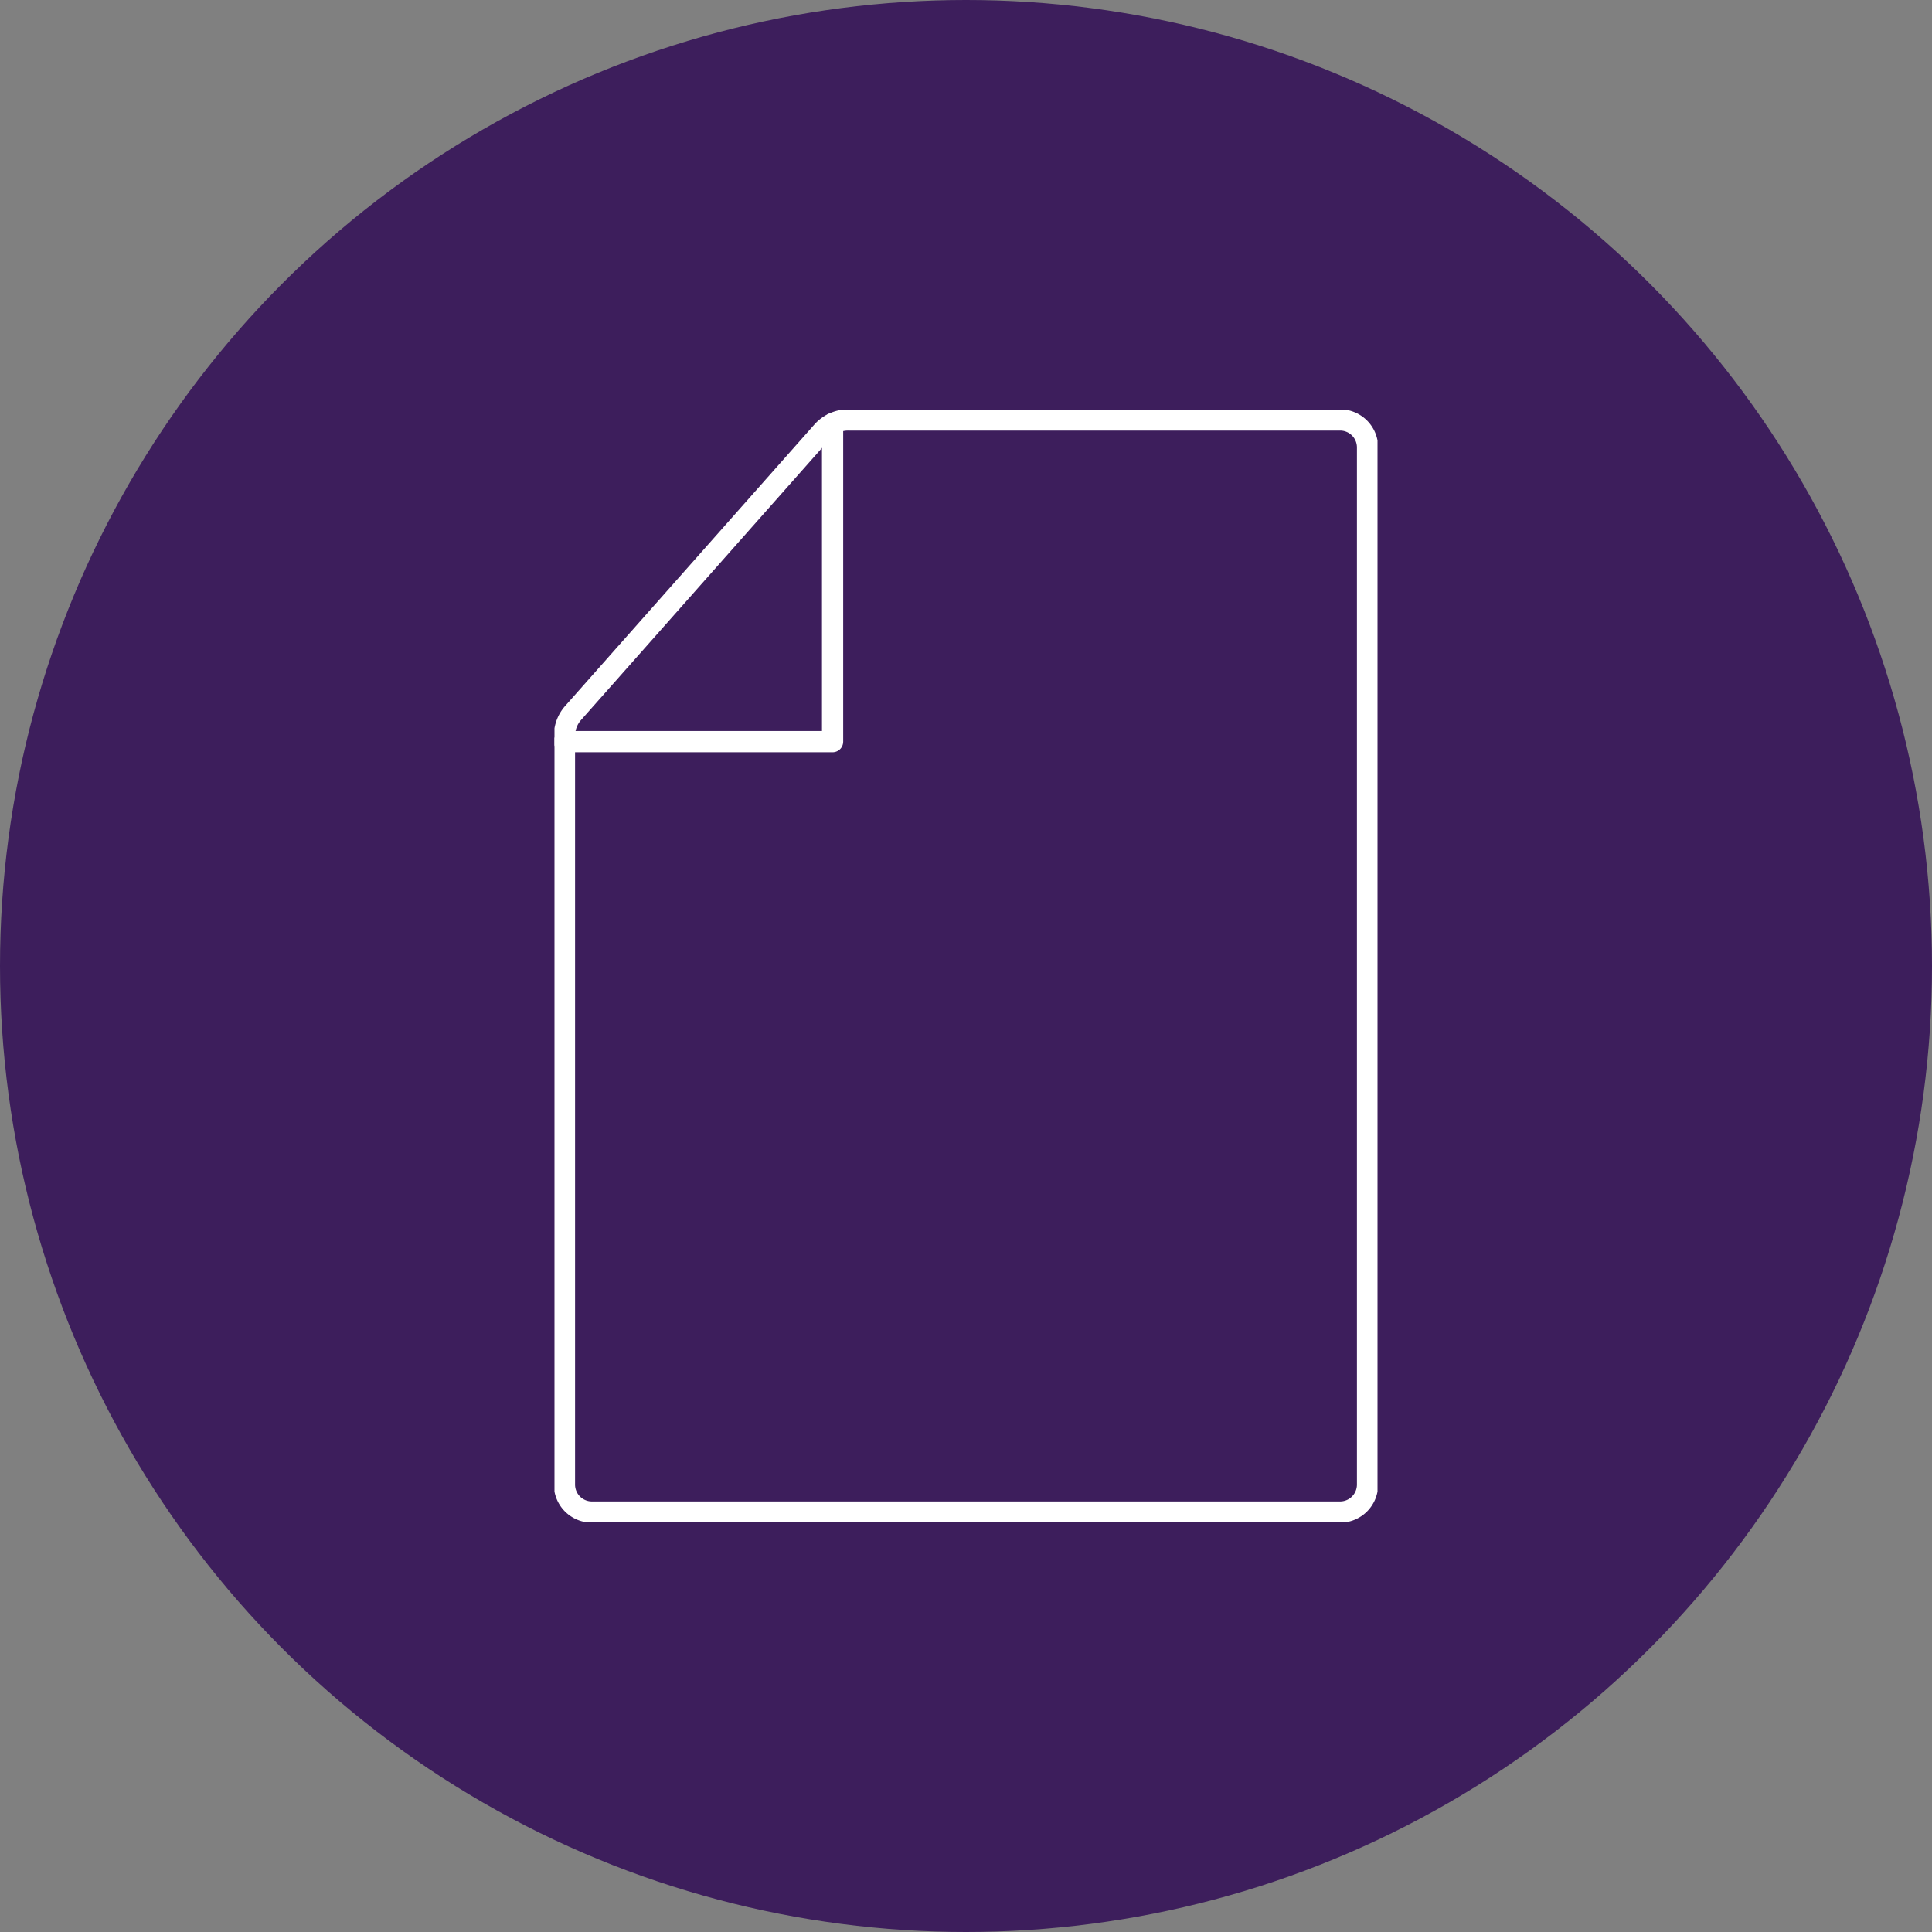
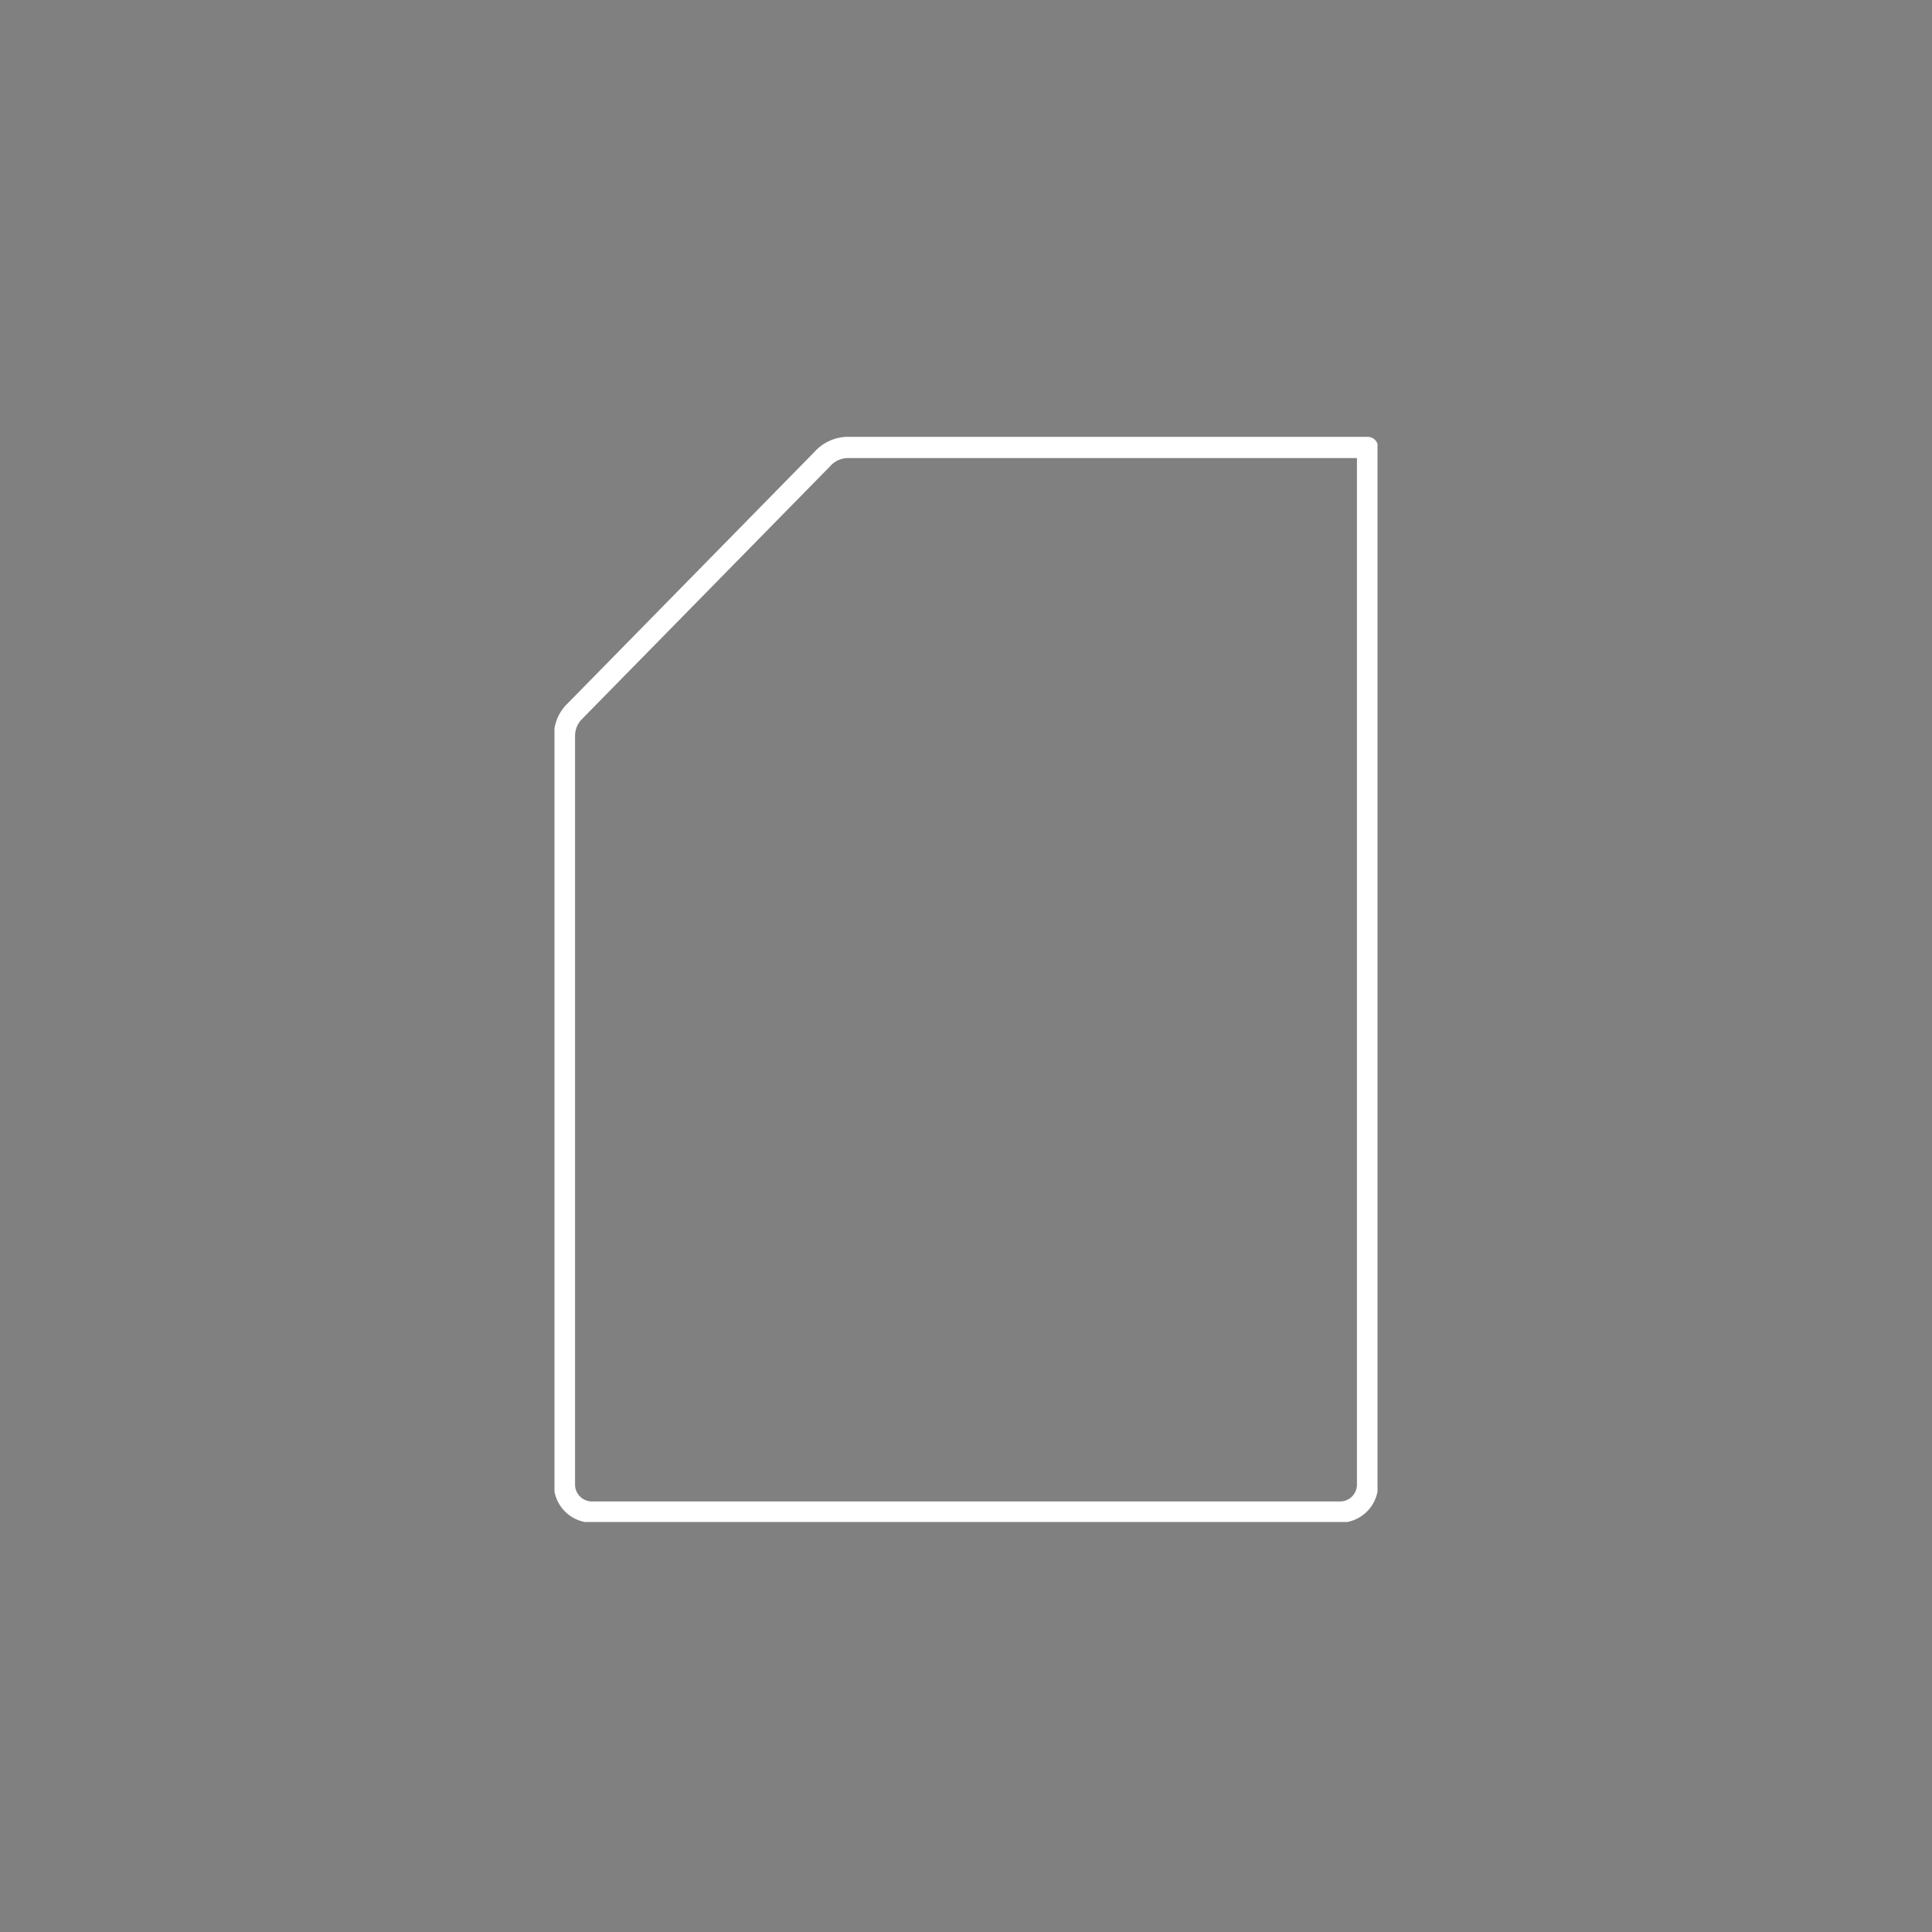
<svg xmlns="http://www.w3.org/2000/svg" width="273.128" height="273.128" viewBox="0 0 273.128 273.128">
  <rect x="0" y="0" width="273.128" height="273.128" fill="#808080" stroke="none" />
  <defs>
    <clipPath id="clip-path">
      <rect id="Rectangle_1819" data-name="Rectangle 1819" width="116.353" height="157.207" fill="none" stroke="#fff" stroke-width="3" />
    </clipPath>
  </defs>
  <g id="Group_3484" data-name="Group 3484" transform="translate(-249.936 -3818.963)">
    <g id="Group_3088" data-name="Group 3088" transform="translate(249.936 3818.963)">
-       <ellipse id="Ellipse_47" data-name="Ellipse 47" cx="136.564" cy="136.564" rx="136.564" ry="136.564" transform="translate(0 0)" fill="#3d1e5c" />
-     </g>
+       </g>
    <g id="Group_3485" data-name="Group 3485" transform="translate(328.323 3876.924)">
      <g id="Group_3485-2" data-name="Group 3485" transform="translate(0 0)" clip-path="url(#clip-path)">
-         <path id="Path_62859" data-name="Path 62859" d="M.965,45.621V151.469a3.884,3.884,0,0,0,3.884,3.885H110.616a3.884,3.884,0,0,0,3.883-3.885V4.849A3.883,3.883,0,0,0,110.616.965H41.074a4.89,4.89,0,0,0-3.663,1.65L2.2,42.376A4.893,4.893,0,0,0,.965,45.621Z" transform="translate(0.445 0.445)" fill="none" stroke="#fff" stroke-linecap="round" stroke-linejoin="round" stroke-width="3" />
-         <path id="Path_62860" data-name="Path 62860" d="M38.871,1.331V46.273H.965" transform="translate(0.445 0.613)" fill="none" stroke="#fff" stroke-linecap="round" stroke-linejoin="round" stroke-width="3" />
+         <path id="Path_62859" data-name="Path 62859" d="M.965,45.621V151.469a3.884,3.884,0,0,0,3.884,3.885H110.616a3.884,3.884,0,0,0,3.883-3.885V4.849H41.074a4.89,4.89,0,0,0-3.663,1.65L2.2,42.376A4.893,4.893,0,0,0,.965,45.621Z" transform="translate(0.445 0.445)" fill="none" stroke="#fff" stroke-linecap="round" stroke-linejoin="round" stroke-width="3" />
      </g>
    </g>
  </g>
</svg>